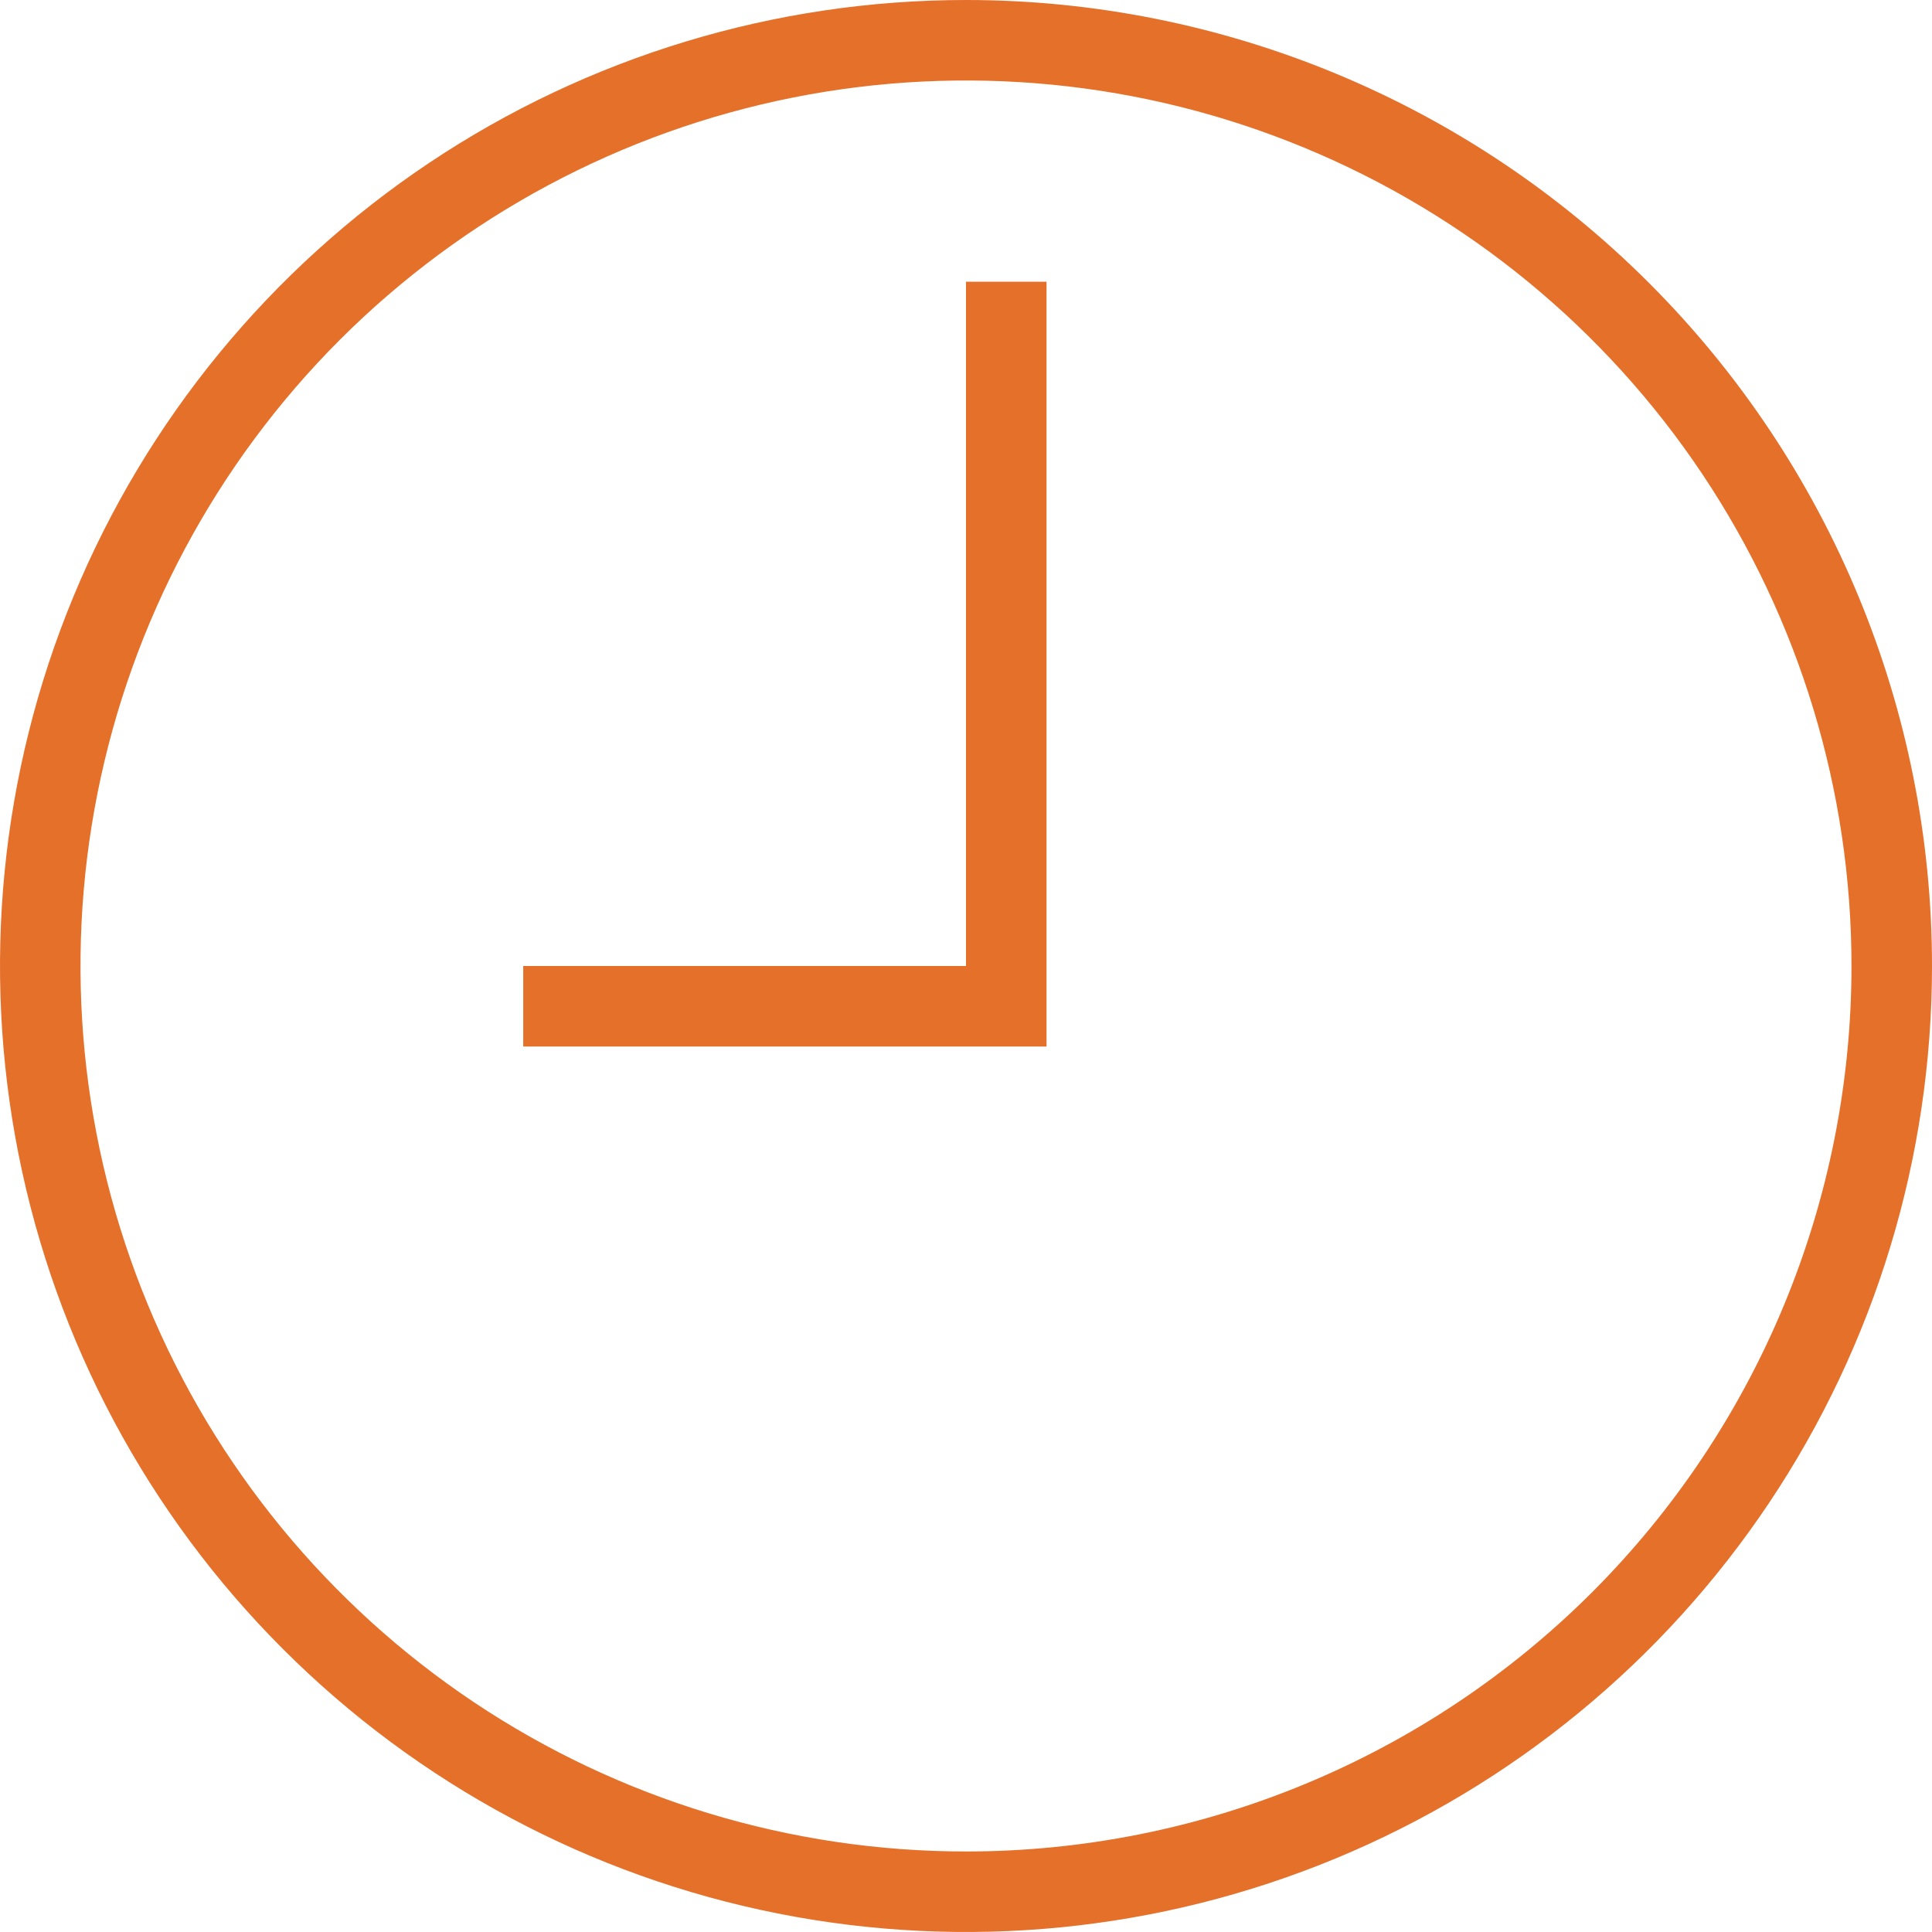
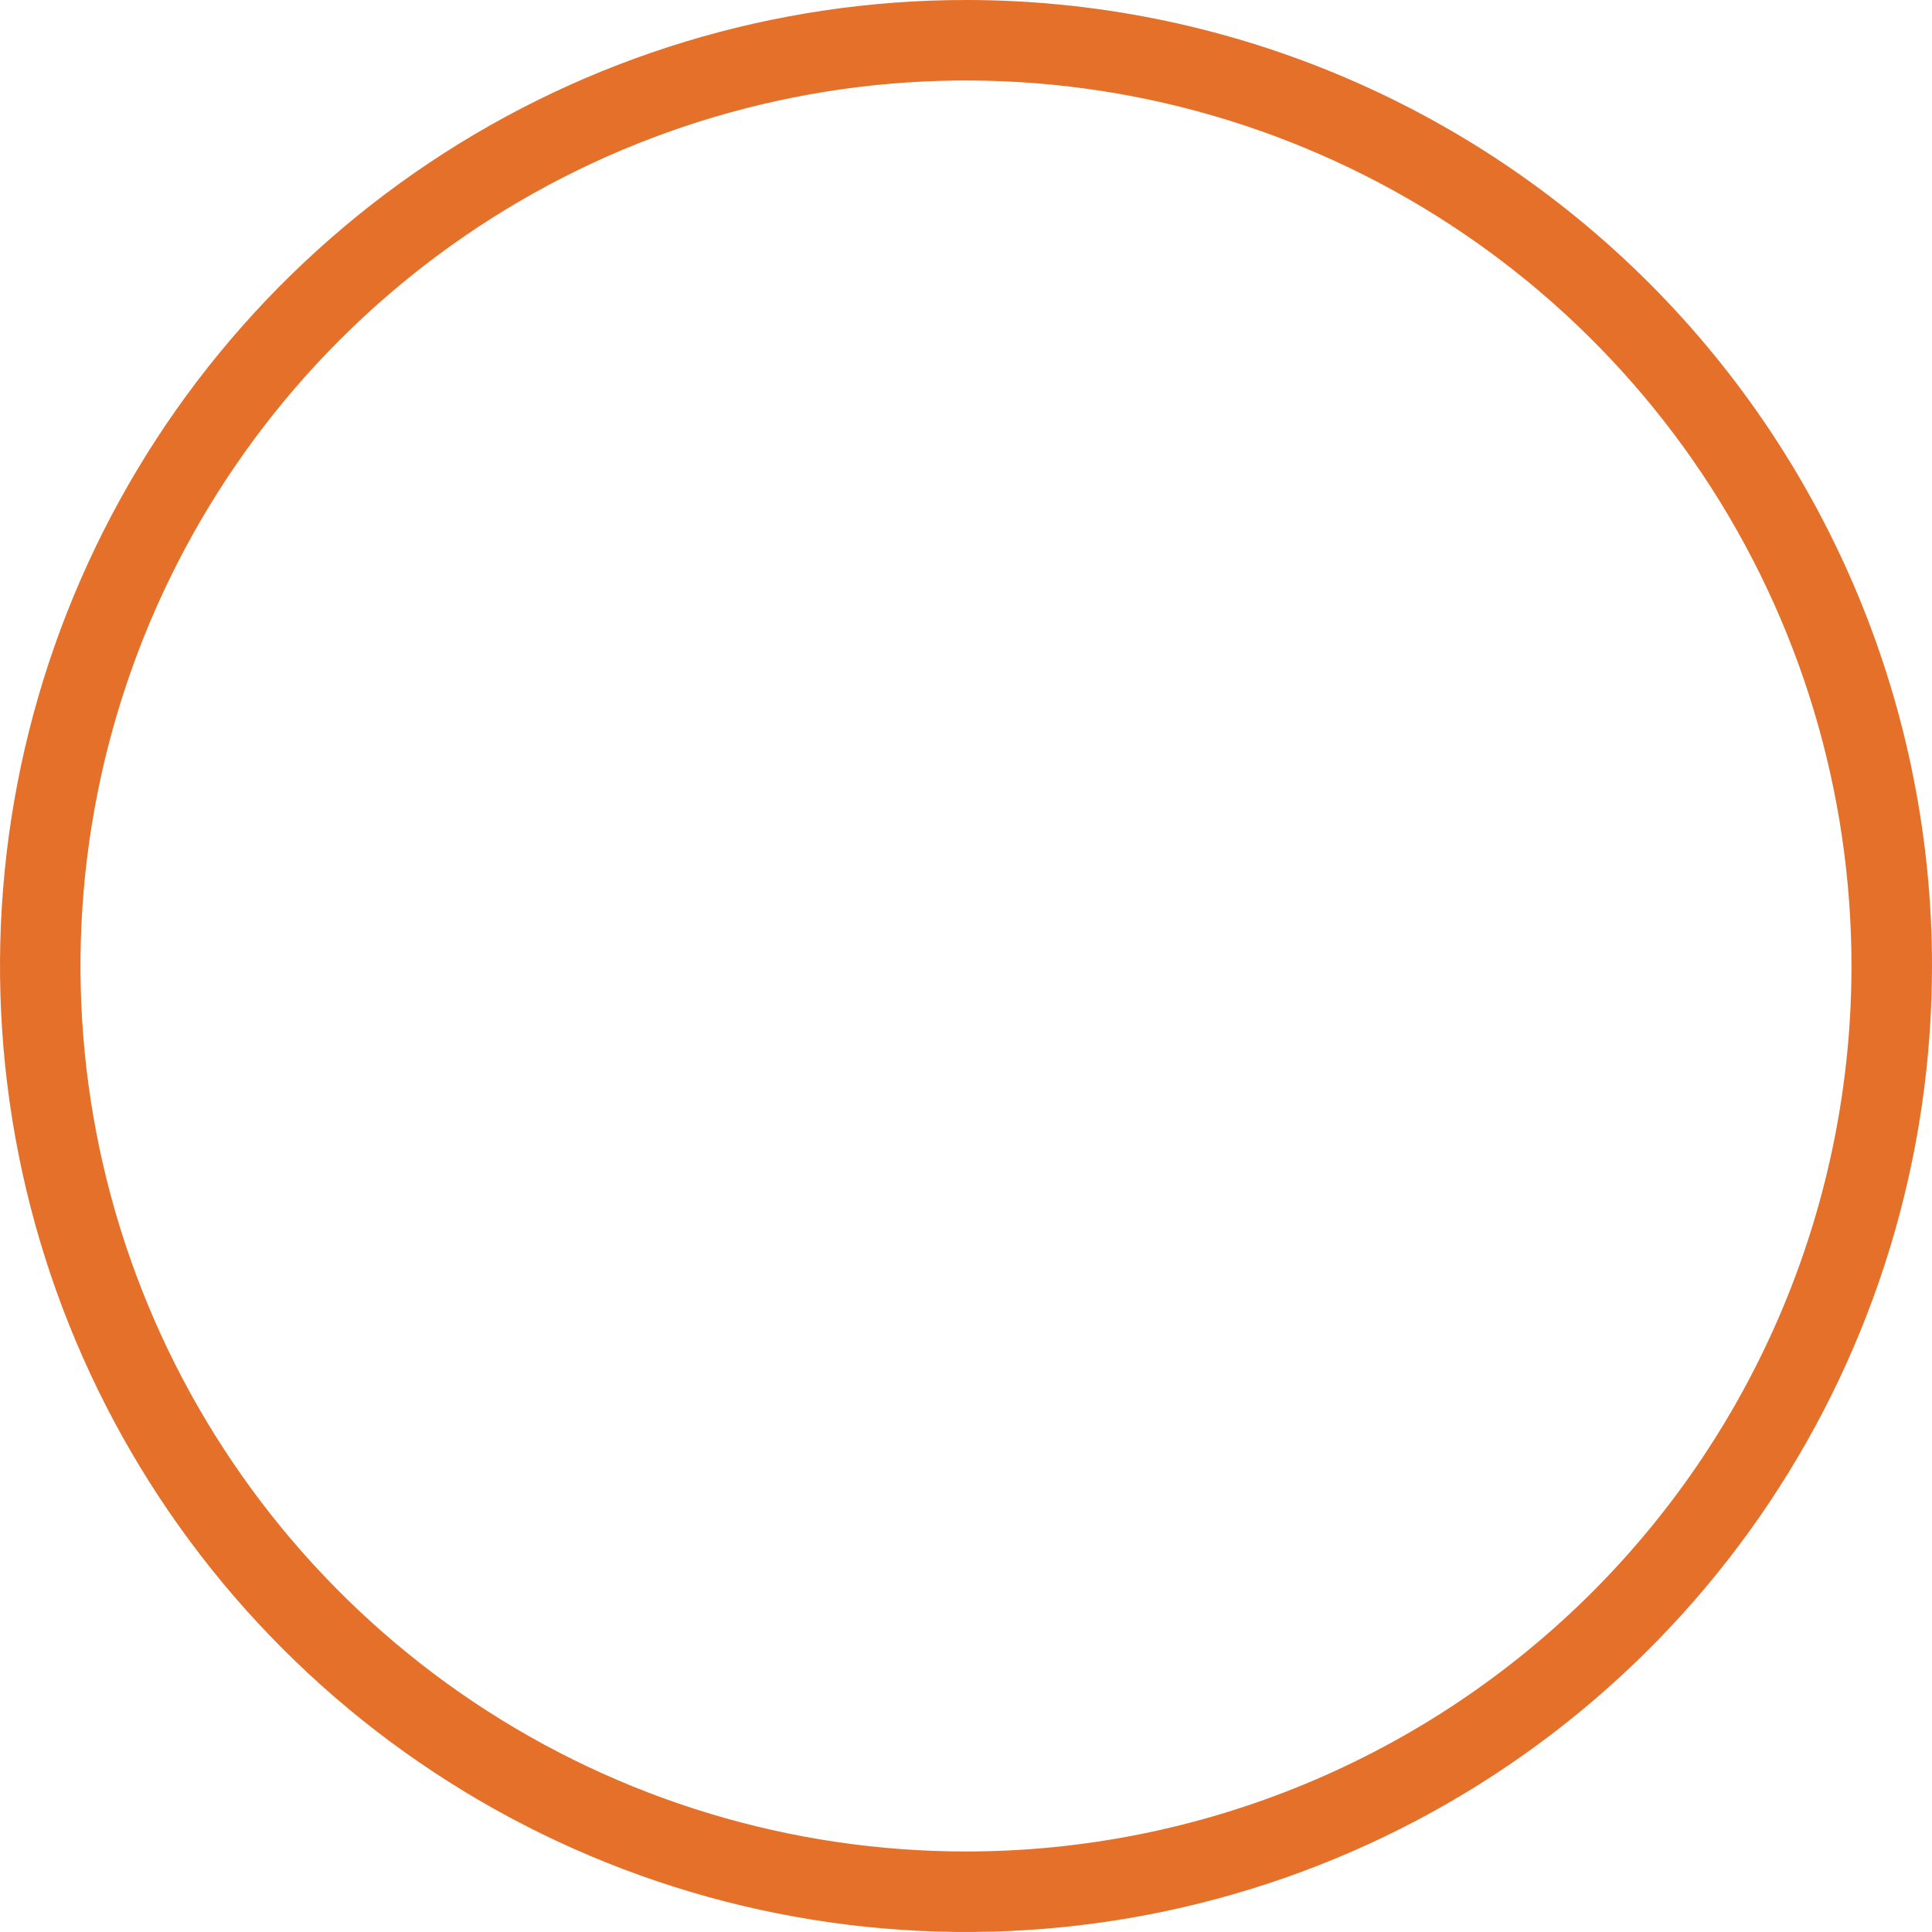
<svg xmlns="http://www.w3.org/2000/svg" width="28" height="28" viewBox="0 0 28 28" fill="none">
  <g clip-path="url(#clip0_2560_3364)">
    <path d="M14 0C11.231 0 8.524 0.821 6.222 2.359C3.92 3.898 2.125 6.084 1.066 8.642C0.006 11.201 -0.271 14.015 0.269 16.731C0.809 19.447 2.143 21.942 4.101 23.899C6.058 25.857 8.553 27.191 11.269 27.731C13.985 28.271 16.799 27.994 19.358 26.934C21.916 25.875 24.102 24.08 25.641 21.778C27.179 19.476 28 16.769 28 14C28 10.287 26.525 6.726 23.899 4.101C21.274 1.475 17.713 0 14 0V0ZM14 26.833C11.462 26.833 8.981 26.081 6.87 24.671C4.76 23.26 3.115 21.256 2.144 18.911C1.172 16.566 0.918 13.986 1.413 11.496C1.908 9.007 3.131 6.72 4.925 4.925C6.72 3.131 9.007 1.908 11.496 1.413C13.986 0.918 16.566 1.172 18.911 2.144C21.256 3.115 23.26 4.76 24.671 6.87C26.081 8.981 26.833 11.462 26.833 14C26.833 17.404 25.481 20.668 23.075 23.075C20.668 25.481 17.404 26.833 14 26.833Z" fill="#E5702A" />
-     <path d="M14 14H7.583V15.167H15.167V4.083H14V14Z" fill="#E5702A" />
  </g>
  <defs>
    <clipPath id="clip0_2560_3364">
      <rect width="28" height="28" fill="white" />
    </clipPath>
  </defs>
</svg>